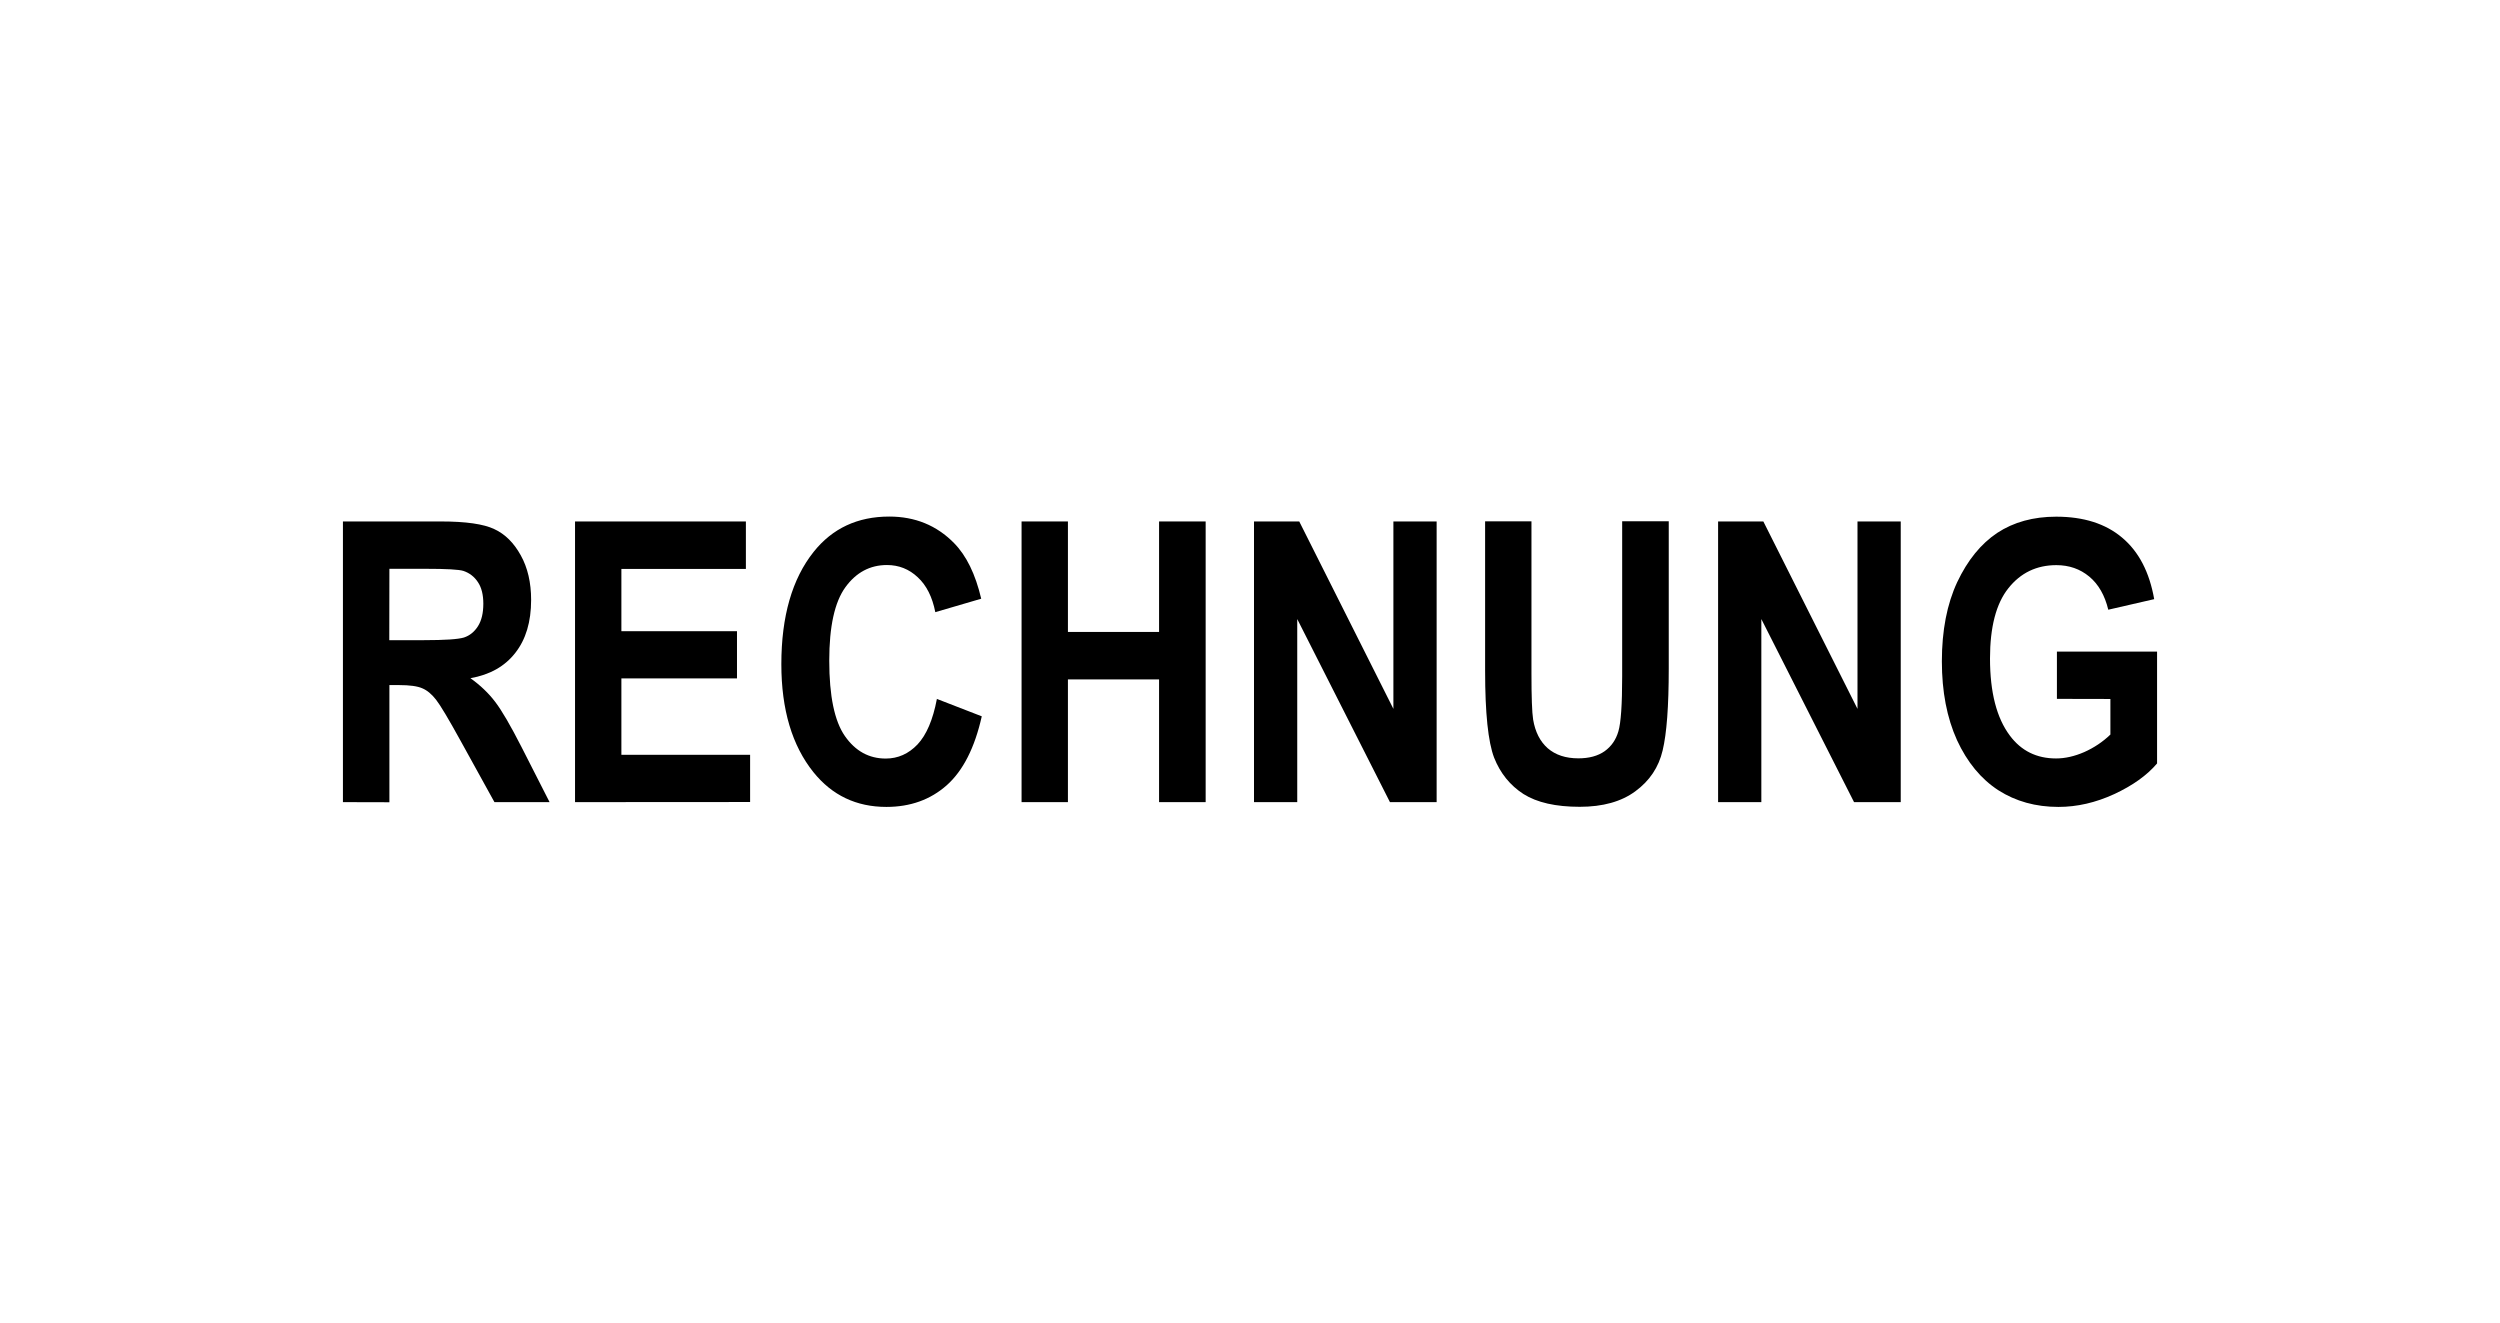
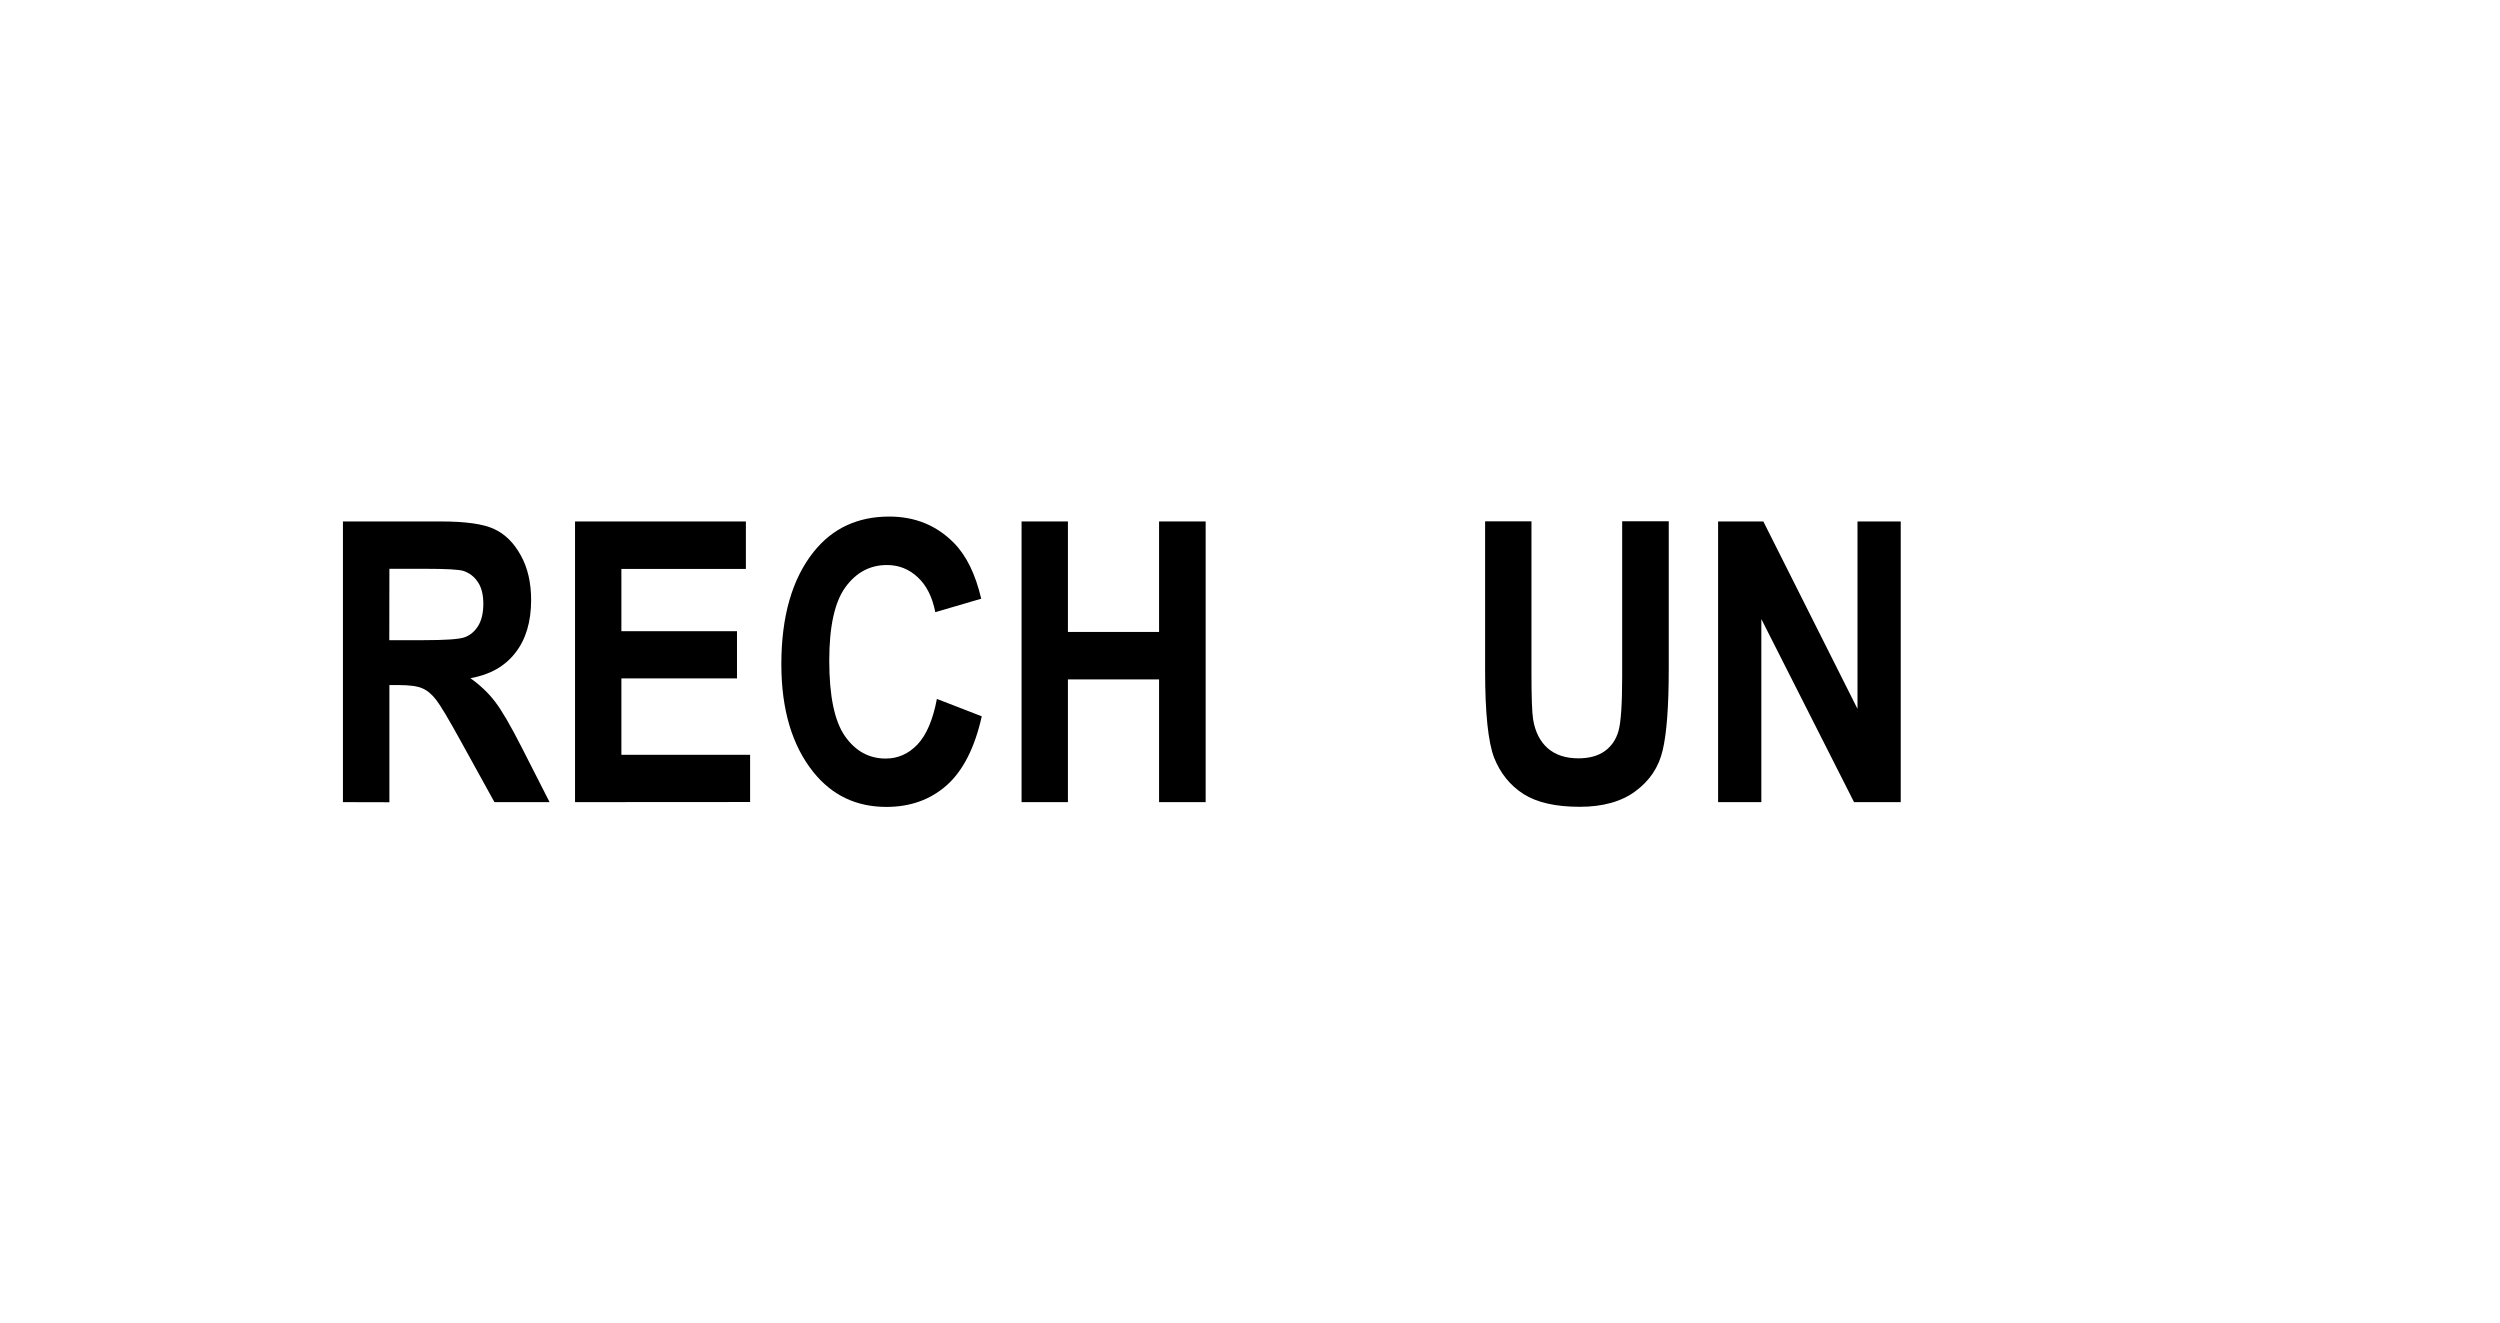
<svg xmlns="http://www.w3.org/2000/svg" xmlns:ns1="http://www.inkscape.org/namespaces/inkscape" xmlns:ns2="http://sodipodi.sourceforge.net/DTD/sodipodi-0.dtd" width="22.49mm" height="11.906mm" viewBox="0 0 22.49 11.906" version="1.1" id="svg4490" ns1:version="0.92.0 r15299" ns2:docname="rechnung.svg">
  <defs id="defs4484">
    <radialGradient id="SVGID_1_" cx="57.388" cy="57.021" r="264.58" gradientUnits="userSpaceOnUse">
      <stop offset="0" style="stop-color:#9DD5F6" id="stop2" />
      <stop offset="0.071" style="stop-color:#98D3F5" id="stop4" />
      <stop offset="0.158" style="stop-color:#89CEF3" id="stop6" />
      <stop offset="0.252" style="stop-color:#70C6EF" id="stop8" />
      <stop offset="0.351" style="stop-color:#4EBBEA" id="stop10" />
      <stop offset="0.455" style="stop-color:#23ADE3" id="stop12" />
      <stop offset="0.5" style="stop-color:#0DA6E0" id="stop14" />
      <stop offset="1" style="stop-color:#2E77BC" id="stop16" />
    </radialGradient>
-     <path ns1:connector-curvature="0" d="M 289.584,7.598 H 7.639 v 282.966 h 281.945 v -93.386 c 1.12,-1.619 1.673,-3.69 1.673,-6.222 0,-2.898 -0.553,-4.693 -1.673,-6.205" id="path6040-7" />
    <linearGradient id="Unbenannter_Verlauf_10" x1="7.1" y1="25.87" x2="21.58" y2="27.5" gradientTransform="matrix(1,0,0,-1,0,44)" gradientUnits="userSpaceOnUse">
      <stop offset="0" stop-color="#eef7fe" id="stop4-9" />
      <stop offset="1" stop-color="#1e97d0" id="stop6-5" />
    </linearGradient>
    <linearGradient id="Unbenannter_Verlauf_2" x1="96.56" y1="92.99" x2="99.42" y2="90.2" gradientTransform="matrix(1,0,0,-1,-91.18,109.28)" gradientUnits="userSpaceOnUse">
      <stop offset="0" stop-color="#d6e9f7" id="stop9" />
      <stop offset="1" stop-color="#48a2d7" id="stop11" />
    </linearGradient>
    <linearGradient id="Unbenannter_Verlauf_3" x1="-189.25" y1="-4" x2="-179.96" y2="-2.01" gradientTransform="matrix(1,0,0,-1,200.49,18.1)" gradientUnits="userSpaceOnUse">
      <stop offset="0" stop-color="#d4eaf7" id="stop14-3" />
      <stop offset="1" stop-color="#1493c5" id="stop16-4" />
    </linearGradient>
    <linearGradient id="Unbenannter_Verlauf_4" x1="-133.79" y1="-27.47" x2="-130.99" y2="-30.75" gradientTransform="matrix(1,0,0,-1,142.98,-7.55)" gradientUnits="userSpaceOnUse">
      <stop offset="0" stop-color="#d9ebf7" id="stop19" />
      <stop offset="1" stop-color="#318abb" id="stop21" />
    </linearGradient>
    <linearGradient id="Unbenannter_Verlauf_5" x1="-52.92" y1="-24.28" x2="-49.03" y2="-22.4" gradientTransform="matrix(1,0,0,-1,68.5,1.51)" gradientUnits="userSpaceOnUse">
      <stop offset="0" stop-color="#9dc4df" id="stop24" />
      <stop offset="1" stop-color="#137eab" id="stop26" />
    </linearGradient>
    <linearGradient id="Unbenannter_Verlauf_6" x1="-36.12" y1="-18.82" x2="-33.29" y2="-22.15" gradientTransform="matrix(1,0,0,-1,49.82,5.15)" gradientUnits="userSpaceOnUse">
      <stop offset="0" stop-color="#deeef8" id="stop29" />
      <stop offset="1" stop-color="#3586b3" id="stop31" />
    </linearGradient>
    <linearGradient id="Unbenannter_Verlauf_7" x1="80.06" y1="52.04" x2="80.06" y2="55.36" gradientTransform="matrix(1,0,0,-1,-59.71,79.17)" gradientUnits="userSpaceOnUse">
      <stop offset="0" stop-color="#646368" id="stop34" />
      <stop offset="1" stop-color="#646368" id="stop36" />
    </linearGradient>
    <linearGradient id="Unbenannter_Verlauf_8" x1="64.26" y1="-9.09" x2="64.26" y2="-5.86" gradientTransform="matrix(1,0,0,-1,-42.86,13.93)" gradientUnits="userSpaceOnUse">
      <stop offset="0" stop-color="#636267" id="stop39" />
      <stop offset="1" stop-color="#646368" id="stop41" />
    </linearGradient>
    <linearGradient id="Unbenannter_Verlauf_9" x1="90.37" y1="-68.1" x2="90.37" y2="-64.81" gradientTransform="matrix(1,0,0,-1,-67.95,-48.99)" gradientUnits="userSpaceOnUse">
      <stop offset="0" stop-color="#6b6a6f" id="stop44" />
      <stop offset="1" stop-color="#eaebed" id="stop46" />
    </linearGradient>
    <style id="style4864">.cls-1{fill:#fff;}.cls-2{fill:url(#Unbenannter_Verlauf_10);}.cls-3{fill:url(#Unbenannter_Verlauf_2);}.cls-4{fill:url(#Unbenannter_Verlauf_3);}.cls-5{fill:url(#Unbenannter_Verlauf_4);}.cls-6{fill:url(#Unbenannter_Verlauf_5);}.cls-7{fill:url(#Unbenannter_Verlauf_6);}.cls-8{fill:url(#Unbenannter_Verlauf_7);}.cls-9{fill:url(#Unbenannter_Verlauf_8);}.cls-10{fill:url(#Unbenannter_Verlauf_9);}.cls-11{fill:#484649;}</style>
    <style id="style5049">.cls-1{fill:#fff;}.cls-2{fill:#f6ba00;}</style>
    <style id="style5426">.cls-1{fill:none;}.cls-2{fill:#231f20;}.cls-3{fill:#ff5f00;}.cls-4{fill:#eb001b;}.cls-5{fill:#f79e1b;}</style>
    <path d="M 289.584,7.598 H 7.639 v 282.966 h 281.945 v -93.386 c 1.12,-1.619 1.673,-3.69 1.673,-6.222 0,-2.898 -0.553,-4.693 -1.673,-6.205" id="SVGID_2_" ns1:connector-curvature="0" />
    <radialGradient gradientTransform="matrix(0.08,0,0,0.042,26.195,108.746)" id="SVGID_1_-2" cx="57.388" cy="57.021" r="264.58" gradientUnits="userSpaceOnUse">
      <stop offset="0" style="stop-color:#9DD5F6" id="stop2-9" />
      <stop offset="0.071" style="stop-color:#98D3F5" id="stop4-1" />
      <stop offset="0.158" style="stop-color:#89CEF3" id="stop6-6" />
      <stop offset="0.252" style="stop-color:#70C6EF" id="stop8-8" />
      <stop offset="0.351" style="stop-color:#4EBBEA" id="stop10-5" />
      <stop offset="0.455" style="stop-color:#23ADE3" id="stop12-1" />
      <stop offset="0.5" style="stop-color:#0DA6E0" id="stop14-0" />
      <stop offset="1" style="stop-color:#2E77BC" id="stop16-0" />
    </radialGradient>
  </defs>
  <ns2:namedview id="base" pagecolor="#ffffff" bordercolor="#666666" borderopacity="1.0" ns1:pageopacity="0.0" ns1:pageshadow="2" ns1:zoom="1.4142136" ns1:cx="-170.90737" ns1:cy="-1.8774728" ns1:document-units="mm" ns1:current-layer="layer1" showgrid="false" ns1:window-width="2560" ns1:window-height="1377" ns1:window-x="2552" ns1:window-y="-8" ns1:window-maximized="1" fit-margin-top="0" fit-margin-left="0" fit-margin-right="0" fit-margin-bottom="0" ns1:snap-global="false" />
  <g ns1:label="Ebene 1" ns1:groupmode="layer" id="layer1" transform="translate(-26.804,-93.193)">
    <g id="g9207">
-       <path ns1:connector-curvature="0" style="opacity:1;vector-effect:none;fill:#ffffff;fill-opacity:1;stroke:none;stroke-width:1.058;stroke-linecap:butt;stroke-linejoin:miter;stroke-miterlimit:4;stroke-dasharray:none;stroke-dashoffset:0;stroke-opacity:1" d="M 26.804,93.193 H 49.294 V 105.099 H 26.804 Z" id="rect4734" />
      <g aria-label="RECHNUNG" style="font-style:normal;font-variant:normal;font-weight:bold;font-stretch:condensed;font-size:3.528px;line-height:2.64px;font-family:Arial;-inkscape-font-specification:'Arial, Bold Condensed';font-variant-ligatures:normal;font-variant-caps:normal;font-variant-numeric:normal;font-feature-settings:normal;text-align:start;letter-spacing:0px;word-spacing:0px;writing-mode:lr-tb;text-anchor:start;fill:#000000;fill-opacity:1;stroke:none;stroke-width:0.265px;stroke-linecap:butt;stroke-linejoin:miter;stroke-opacity:1" id="text5173">
        <path ns1:connector-curvature="0" d="m 29.889,100.409 v -2.525 h 0.88 q 0.338,0 0.482,0.069 0.145,0.067 0.238,0.236 0.093,0.167 0.093,0.401 0,0.296 -0.143,0.477 -0.141,0.181 -0.403,0.227 0.134,0.096 0.222,0.212 0.088,0.114 0.239,0.41 l 0.251,0.493 H 31.252 l -0.303,-0.549 q -0.164,-0.298 -0.222,-0.372 -0.059,-0.076 -0.124,-0.103 -0.065,-0.029 -0.21,-0.029 h -0.086 v 1.054 z m 0.417,-1.457 h 0.31 q 0.284,0 0.362,-0.024 0.078,-0.026 0.126,-0.102 0.048,-0.076 0.048,-0.202 0,-0.121 -0.048,-0.193 -0.048,-0.074 -0.131,-0.102 -0.059,-0.019 -0.339,-0.019 h -0.327 z" style="font-style:normal;font-variant:normal;font-weight:bold;font-stretch:condensed;font-size:3.528px;font-family:Arial;-inkscape-font-specification:'Arial, Bold Condensed';font-variant-ligatures:normal;font-variant-caps:normal;font-variant-numeric:normal;font-feature-settings:normal;text-align:start;writing-mode:lr-tb;text-anchor:start;stroke-width:0.265px" id="path8784" />
        <path ns1:connector-curvature="0" d="m 31.977,100.409 v -2.525 h 1.537 v 0.427 h -1.12 v 0.56 h 1.04 v 0.425 h -1.04 v 0.687 h 1.158 v 0.425 z" style="font-style:normal;font-variant:normal;font-weight:bold;font-stretch:condensed;font-size:3.528px;font-family:Arial;-inkscape-font-specification:'Arial, Bold Condensed';font-variant-ligatures:normal;font-variant-caps:normal;font-variant-numeric:normal;font-feature-settings:normal;text-align:start;writing-mode:lr-tb;text-anchor:start;stroke-width:0.265px" id="path8786" />
        <path ns1:connector-curvature="0" d="m 35.231,99.48 0.405,0.157 q -0.095,0.424 -0.315,0.62 -0.22,0.195 -0.543,0.195 -0.405,0 -0.656,-0.312 -0.289,-0.36 -0.289,-0.972 0,-0.646 0.291,-1.011 0.253,-0.317 0.68,-0.317 0.348,0 0.582,0.238 0.167,0.169 0.245,0.501 l -0.413,0.121 q -0.04,-0.205 -0.158,-0.314 -0.117,-0.11 -0.277,-0.11 -0.229,0 -0.374,0.2 -0.145,0.2 -0.145,0.66 0,0.477 0.141,0.679 0.141,0.202 0.367,0.202 0.165,0 0.286,-0.127 0.121,-0.129 0.174,-0.408 z" style="font-style:normal;font-variant:normal;font-weight:bold;font-stretch:condensed;font-size:3.528px;font-family:Arial;-inkscape-font-specification:'Arial, Bold Condensed';font-variant-ligatures:normal;font-variant-caps:normal;font-variant-numeric:normal;font-feature-settings:normal;text-align:start;writing-mode:lr-tb;text-anchor:start;stroke-width:0.265px" id="path8788" />
        <path ns1:connector-curvature="0" d="m 35.994,100.409 v -2.525 h 0.417 v 0.994 h 0.82 v -0.994 h 0.419 v 2.525 H 37.231 v -1.104 h -0.82 v 1.104 z" style="font-style:normal;font-variant:normal;font-weight:bold;font-stretch:condensed;font-size:3.528px;font-family:Arial;-inkscape-font-specification:'Arial, Bold Condensed';font-variant-ligatures:normal;font-variant-caps:normal;font-variant-numeric:normal;font-feature-settings:normal;text-align:start;writing-mode:lr-tb;text-anchor:start;stroke-width:0.265px" id="path8790" />
-         <path ns1:connector-curvature="0" d="m 38.085,100.409 v -2.525 h 0.407 l 0.847,1.686 v -1.686 h 0.389 v 2.525 H 39.308 L 38.474,98.762 v 1.647 z" style="font-style:normal;font-variant:normal;font-weight:bold;font-stretch:condensed;font-size:3.528px;font-family:Arial;-inkscape-font-specification:'Arial, Bold Condensed';font-variant-ligatures:normal;font-variant-caps:normal;font-variant-numeric:normal;font-feature-settings:normal;text-align:start;writing-mode:lr-tb;text-anchor:start;stroke-width:0.265px" id="path8792" />
        <path ns1:connector-curvature="0" d="m 40.164,97.883 h 0.417 v 1.368 q 0,0.319 0.015,0.415 0.028,0.167 0.131,0.258 0.105,0.091 0.276,0.091 0.145,0 0.236,-0.064 0.091,-0.065 0.124,-0.179 0.034,-0.115 0.034,-0.493 v -1.397 h 0.419 v 1.326 q 0,0.508 -0.055,0.736 -0.053,0.226 -0.245,0.367 -0.189,0.14 -0.501,0.14 -0.324,0 -0.506,-0.115 -0.181,-0.117 -0.264,-0.327 -0.081,-0.212 -0.081,-0.779 z" style="font-style:normal;font-variant:normal;font-weight:bold;font-stretch:condensed;font-size:3.528px;font-family:Arial;-inkscape-font-specification:'Arial, Bold Condensed';font-variant-ligatures:normal;font-variant-caps:normal;font-variant-numeric:normal;font-feature-settings:normal;text-align:start;writing-mode:lr-tb;text-anchor:start;stroke-width:0.265px" id="path8794" />
        <path ns1:connector-curvature="0" d="m 42.26,100.409 v -2.525 h 0.407 l 0.847,1.686 v -1.686 h 0.389 v 2.525 h -0.42 l -0.834,-1.647 v 1.647 z" style="font-style:normal;font-variant:normal;font-weight:bold;font-stretch:condensed;font-size:3.528px;font-family:Arial;-inkscape-font-specification:'Arial, Bold Condensed';font-variant-ligatures:normal;font-variant-caps:normal;font-variant-numeric:normal;font-feature-settings:normal;text-align:start;writing-mode:lr-tb;text-anchor:start;stroke-width:0.265px" id="path8796" />
-         <path ns1:connector-curvature="0" d="m 45.308,99.48 v -0.425 h 0.901 v 1.006 q -0.136,0.16 -0.386,0.276 -0.25,0.115 -0.501,0.115 -0.307,0 -0.541,-0.15 -0.234,-0.152 -0.372,-0.451 -0.136,-0.301 -0.136,-0.708 0,-0.417 0.138,-0.713 0.14,-0.296 0.36,-0.443 0.222,-0.146 0.531,-0.146 0.37,0 0.593,0.189 0.224,0.188 0.288,0.553 l -0.413,0.095 q -0.047,-0.195 -0.171,-0.298 -0.124,-0.103 -0.296,-0.103 -0.267,0 -0.432,0.208 -0.165,0.207 -0.165,0.632 0,0.456 0.179,0.694 0.153,0.205 0.415,0.205 0.122,0 0.253,-0.057 0.133,-0.059 0.236,-0.158 v -0.32 z" style="font-style:normal;font-variant:normal;font-weight:bold;font-stretch:condensed;font-size:3.528px;font-family:Arial;-inkscape-font-specification:'Arial, Bold Condensed';font-variant-ligatures:normal;font-variant-caps:normal;font-variant-numeric:normal;font-feature-settings:normal;text-align:start;writing-mode:lr-tb;text-anchor:start;stroke-width:0.265px" id="path8798" />
      </g>
    </g>
  </g>
</svg>